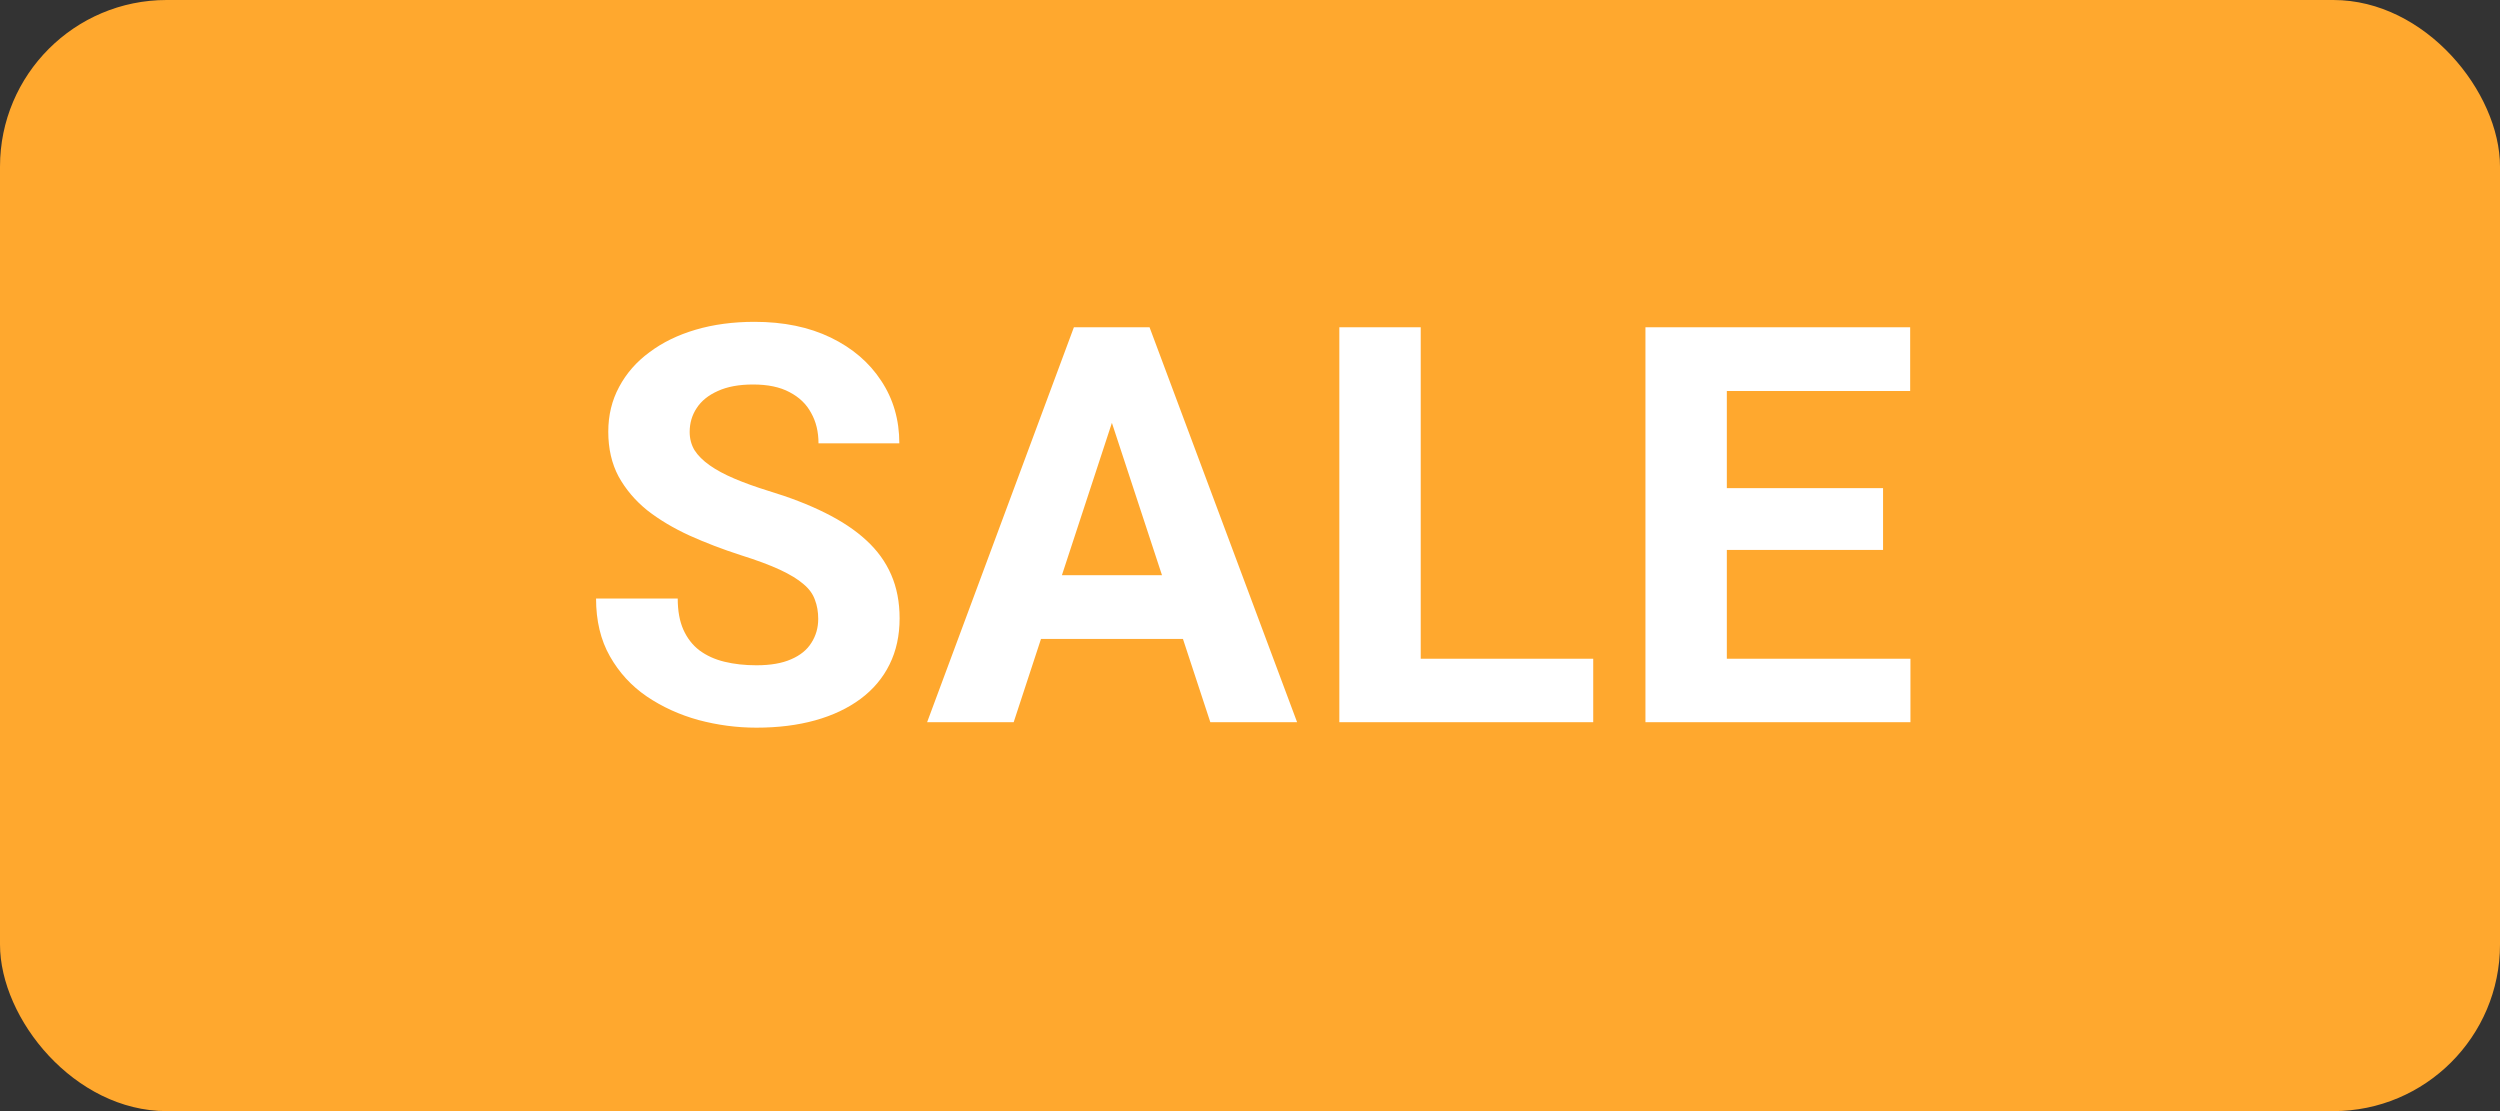
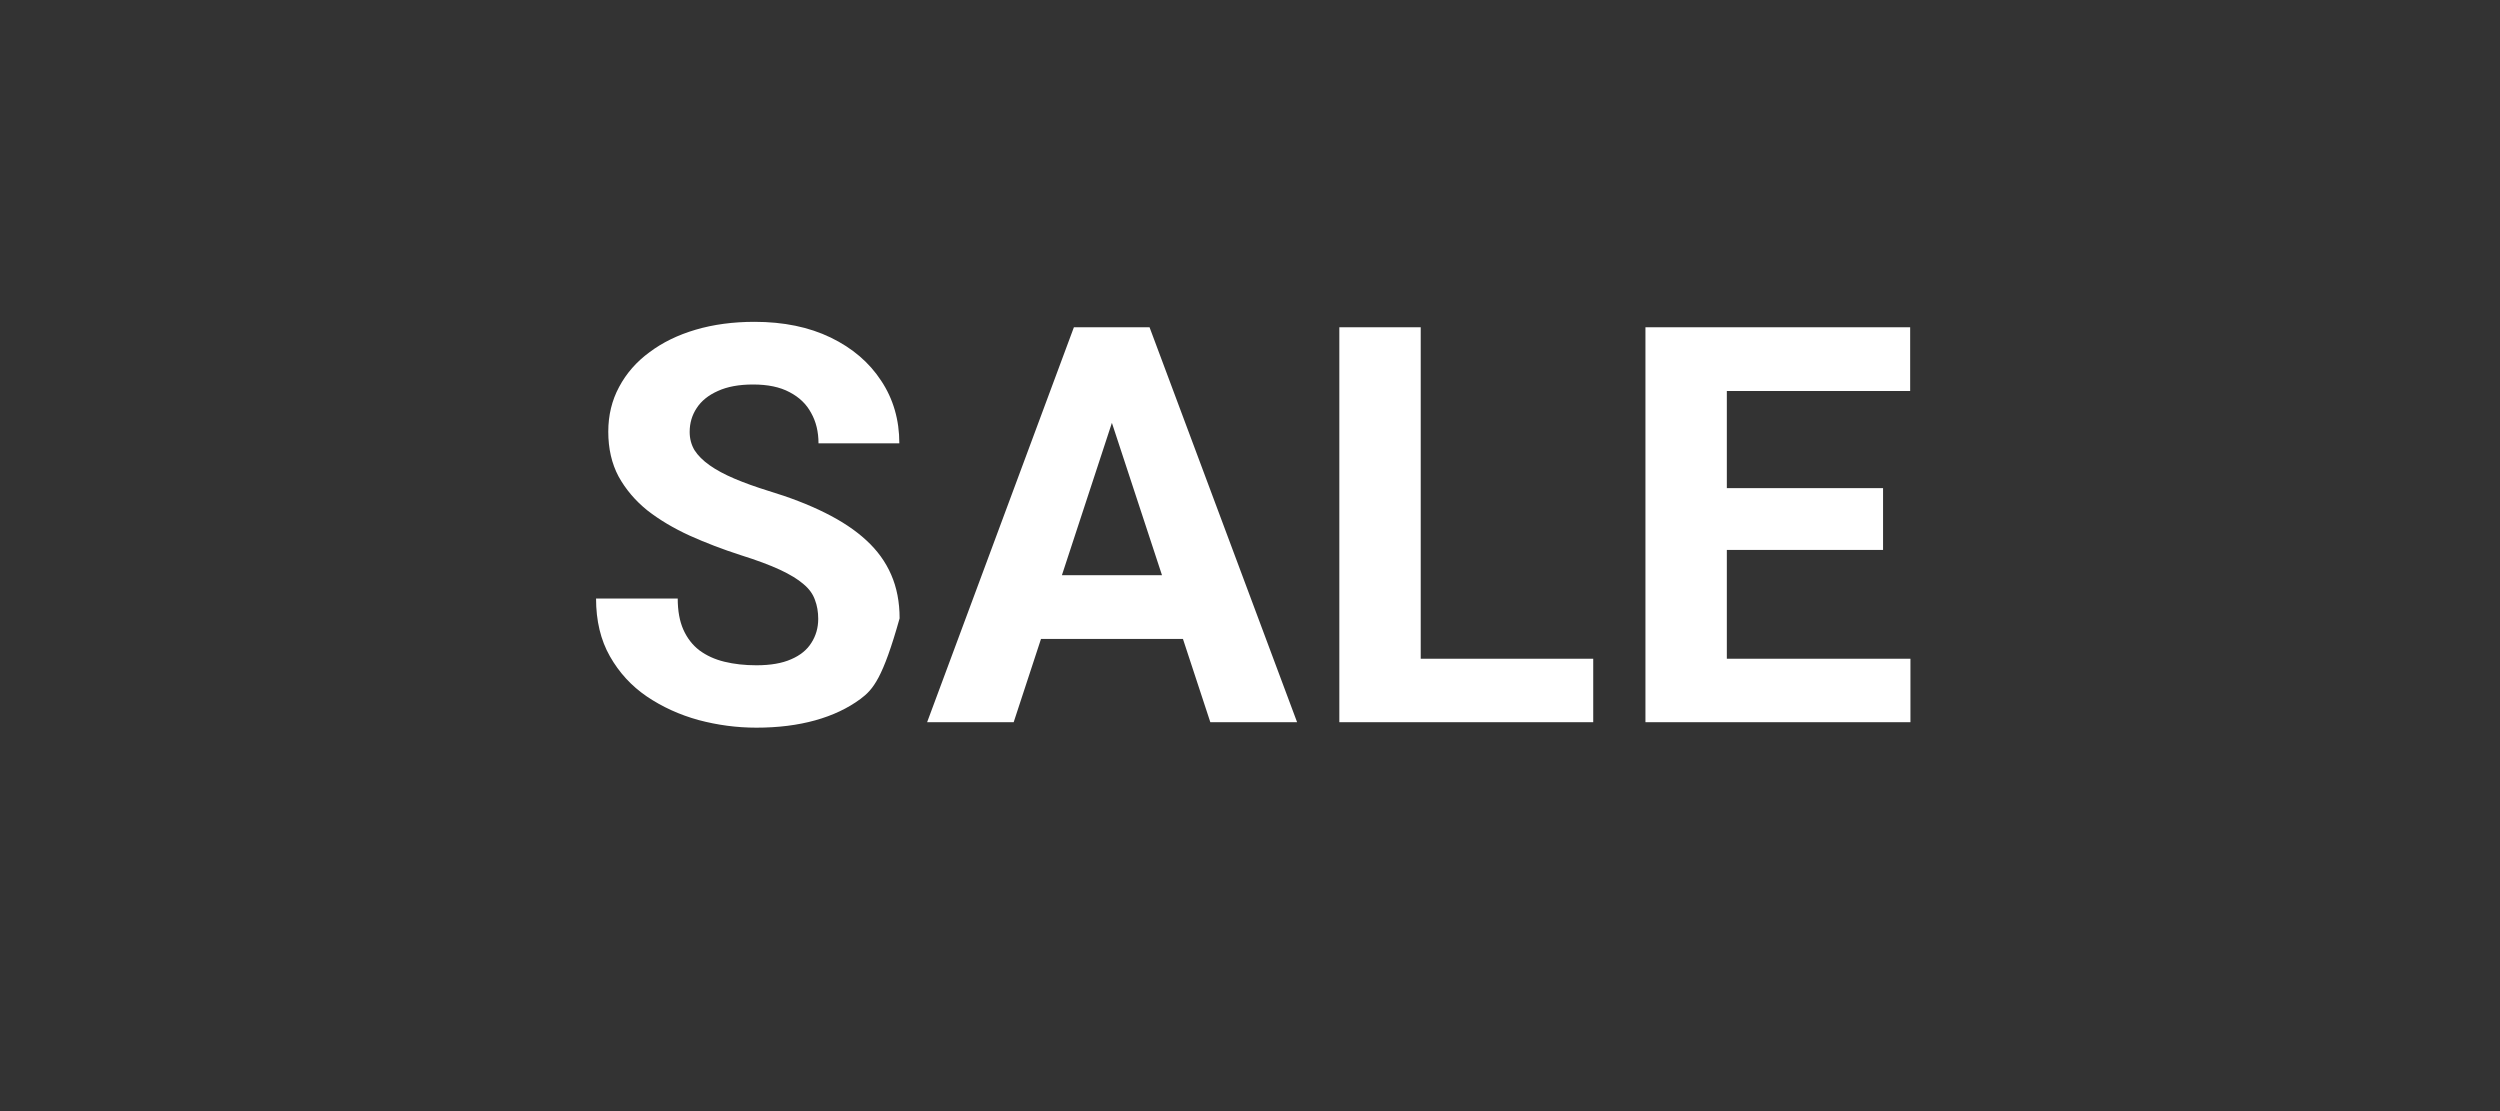
<svg xmlns="http://www.w3.org/2000/svg" width="45" height="20" viewBox="0 0 45 20" fill="none">
  <rect x="0" y="0" width="45" height="20" fill="#333333" stroke="none" />
-   <rect width="45" height="20" rx="3" fill="#FFA82E" />
-   <path d="M14.728 11.14C14.728 11.013 14.708 10.899 14.669 10.798C14.633 10.694 14.565 10.599 14.464 10.515C14.363 10.427 14.222 10.341 14.04 10.256C13.857 10.171 13.621 10.083 13.331 9.992C13.009 9.888 12.703 9.771 12.414 9.641C12.127 9.51 11.873 9.359 11.652 9.187C11.434 9.011 11.261 8.807 11.134 8.576C11.011 8.345 10.949 8.076 10.949 7.771C10.949 7.474 11.014 7.206 11.144 6.965C11.274 6.721 11.456 6.512 11.691 6.34C11.925 6.164 12.202 6.029 12.521 5.935C12.843 5.84 13.196 5.793 13.581 5.793C14.105 5.793 14.562 5.887 14.953 6.076C15.343 6.265 15.646 6.524 15.861 6.853C16.079 7.181 16.188 7.557 16.188 7.98H14.733C14.733 7.772 14.689 7.59 14.601 7.434C14.516 7.274 14.386 7.149 14.21 7.058C14.038 6.966 13.82 6.921 13.556 6.921C13.302 6.921 13.091 6.96 12.921 7.038C12.752 7.113 12.625 7.215 12.54 7.346C12.456 7.473 12.414 7.616 12.414 7.775C12.414 7.896 12.443 8.005 12.501 8.103C12.563 8.2 12.654 8.291 12.775 8.376C12.895 8.461 13.043 8.54 13.219 8.615C13.395 8.69 13.598 8.763 13.829 8.835C14.217 8.952 14.557 9.084 14.85 9.23C15.146 9.377 15.394 9.541 15.592 9.724C15.791 9.906 15.941 10.113 16.041 10.344C16.142 10.575 16.193 10.837 16.193 11.13C16.193 11.439 16.133 11.716 16.012 11.96C15.892 12.204 15.717 12.411 15.49 12.58C15.262 12.749 14.99 12.878 14.674 12.966C14.358 13.054 14.005 13.098 13.615 13.098C13.263 13.098 12.916 13.052 12.575 12.961C12.233 12.867 11.922 12.725 11.642 12.536C11.365 12.347 11.144 12.106 10.978 11.813C10.812 11.521 10.729 11.174 10.729 10.773H12.199C12.199 10.995 12.233 11.182 12.301 11.335C12.37 11.488 12.466 11.612 12.589 11.706C12.716 11.8 12.866 11.869 13.039 11.911C13.214 11.954 13.406 11.975 13.615 11.975C13.869 11.975 14.077 11.939 14.24 11.867C14.406 11.796 14.528 11.696 14.606 11.569C14.687 11.442 14.728 11.299 14.728 11.14ZM20.18 7.106L18.246 13H16.688L19.33 5.891H20.321L20.18 7.106ZM21.786 13L19.848 7.106L19.691 5.891H20.692L23.348 13H21.786ZM21.698 10.354V11.501H17.943V10.354H21.698ZM28.678 11.857V13H25.099V11.857H28.678ZM25.573 5.891V13H24.108V5.891H25.573ZM34.388 11.857V13H30.604V11.857H34.388ZM31.083 5.891V13H29.618V5.891H31.083ZM33.895 8.786V9.899H30.604V8.786H33.895ZM34.383 5.891V7.038H30.604V5.891H34.383Z" fill="white" />
+   <path d="M14.728 11.14C14.728 11.013 14.708 10.899 14.669 10.798C14.633 10.694 14.565 10.599 14.464 10.515C14.363 10.427 14.222 10.341 14.04 10.256C13.857 10.171 13.621 10.083 13.331 9.992C13.009 9.888 12.703 9.771 12.414 9.641C12.127 9.51 11.873 9.359 11.652 9.187C11.434 9.011 11.261 8.807 11.134 8.576C11.011 8.345 10.949 8.076 10.949 7.771C10.949 7.474 11.014 7.206 11.144 6.965C11.274 6.721 11.456 6.512 11.691 6.34C11.925 6.164 12.202 6.029 12.521 5.935C12.843 5.84 13.196 5.793 13.581 5.793C14.105 5.793 14.562 5.887 14.953 6.076C15.343 6.265 15.646 6.524 15.861 6.853C16.079 7.181 16.188 7.557 16.188 7.98H14.733C14.733 7.772 14.689 7.59 14.601 7.434C14.516 7.274 14.386 7.149 14.21 7.058C14.038 6.966 13.82 6.921 13.556 6.921C13.302 6.921 13.091 6.96 12.921 7.038C12.752 7.113 12.625 7.215 12.54 7.346C12.456 7.473 12.414 7.616 12.414 7.775C12.414 7.896 12.443 8.005 12.501 8.103C12.563 8.2 12.654 8.291 12.775 8.376C12.895 8.461 13.043 8.54 13.219 8.615C13.395 8.69 13.598 8.763 13.829 8.835C14.217 8.952 14.557 9.084 14.85 9.23C15.146 9.377 15.394 9.541 15.592 9.724C15.791 9.906 15.941 10.113 16.041 10.344C16.142 10.575 16.193 10.837 16.193 11.13C15.892 12.204 15.717 12.411 15.49 12.58C15.262 12.749 14.99 12.878 14.674 12.966C14.358 13.054 14.005 13.098 13.615 13.098C13.263 13.098 12.916 13.052 12.575 12.961C12.233 12.867 11.922 12.725 11.642 12.536C11.365 12.347 11.144 12.106 10.978 11.813C10.812 11.521 10.729 11.174 10.729 10.773H12.199C12.199 10.995 12.233 11.182 12.301 11.335C12.37 11.488 12.466 11.612 12.589 11.706C12.716 11.8 12.866 11.869 13.039 11.911C13.214 11.954 13.406 11.975 13.615 11.975C13.869 11.975 14.077 11.939 14.24 11.867C14.406 11.796 14.528 11.696 14.606 11.569C14.687 11.442 14.728 11.299 14.728 11.14ZM20.18 7.106L18.246 13H16.688L19.33 5.891H20.321L20.18 7.106ZM21.786 13L19.848 7.106L19.691 5.891H20.692L23.348 13H21.786ZM21.698 10.354V11.501H17.943V10.354H21.698ZM28.678 11.857V13H25.099V11.857H28.678ZM25.573 5.891V13H24.108V5.891H25.573ZM34.388 11.857V13H30.604V11.857H34.388ZM31.083 5.891V13H29.618V5.891H31.083ZM33.895 8.786V9.899H30.604V8.786H33.895ZM34.383 5.891V7.038H30.604V5.891H34.383Z" fill="white" />
</svg>